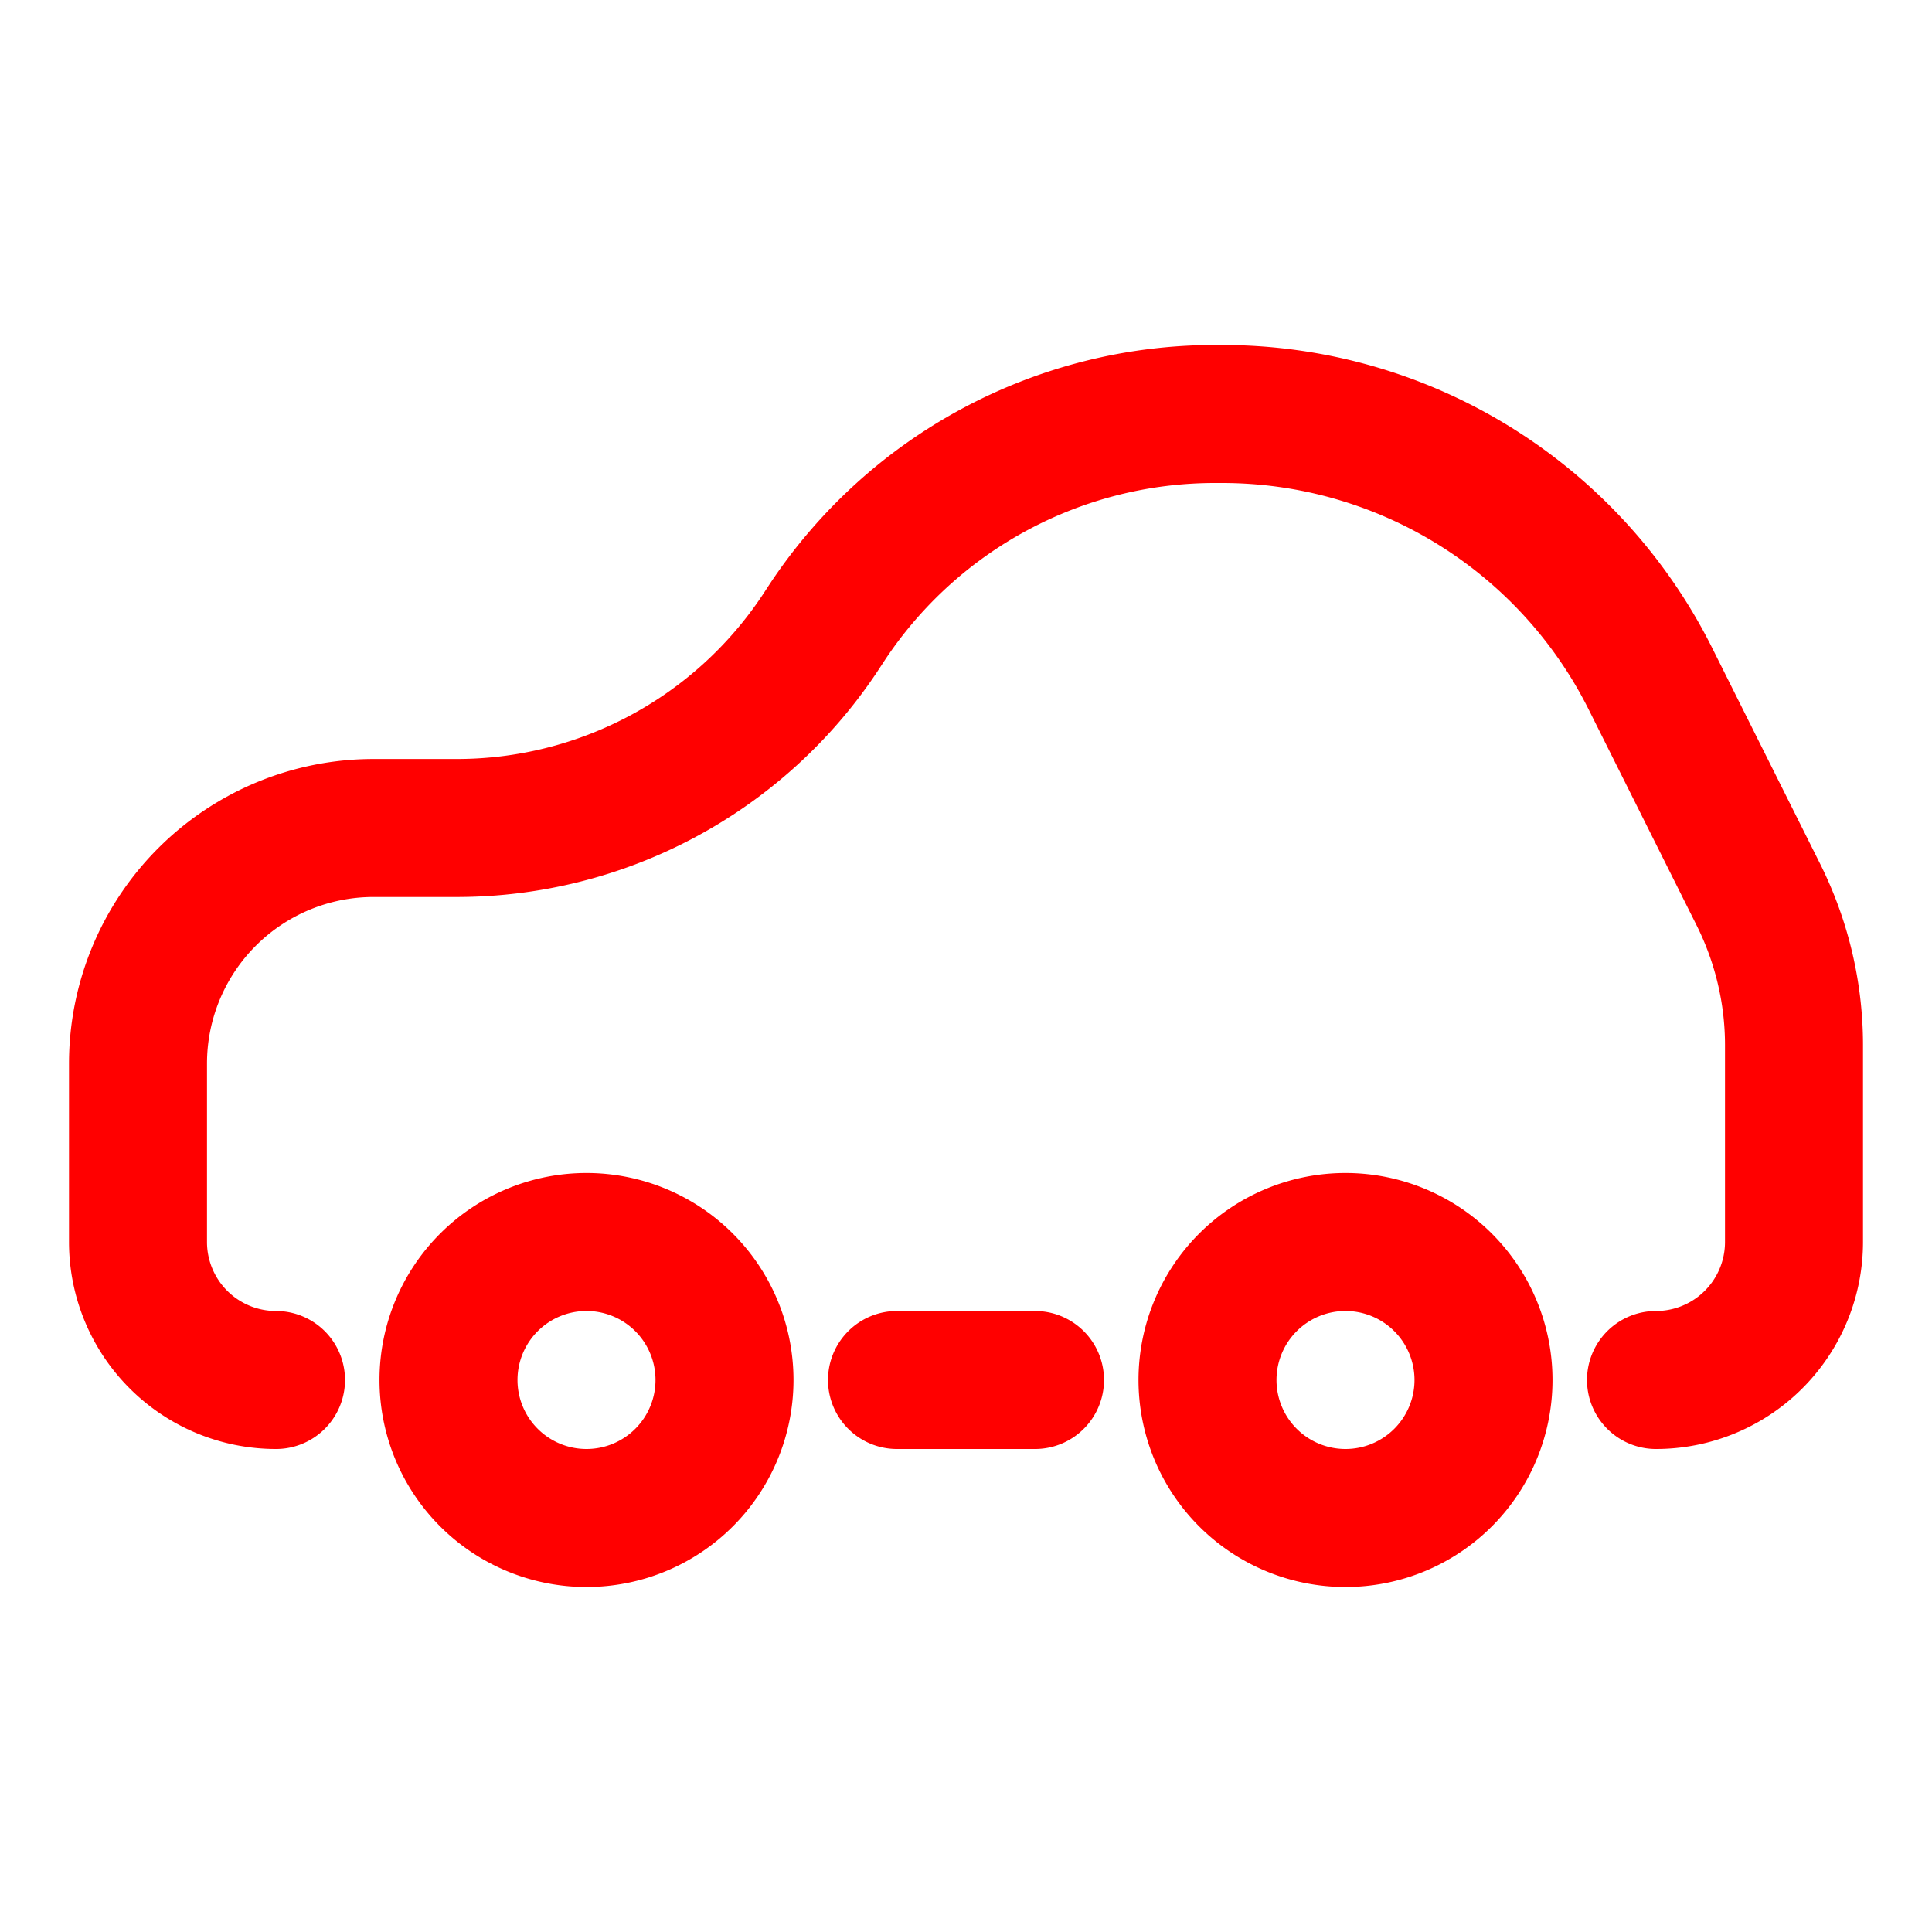
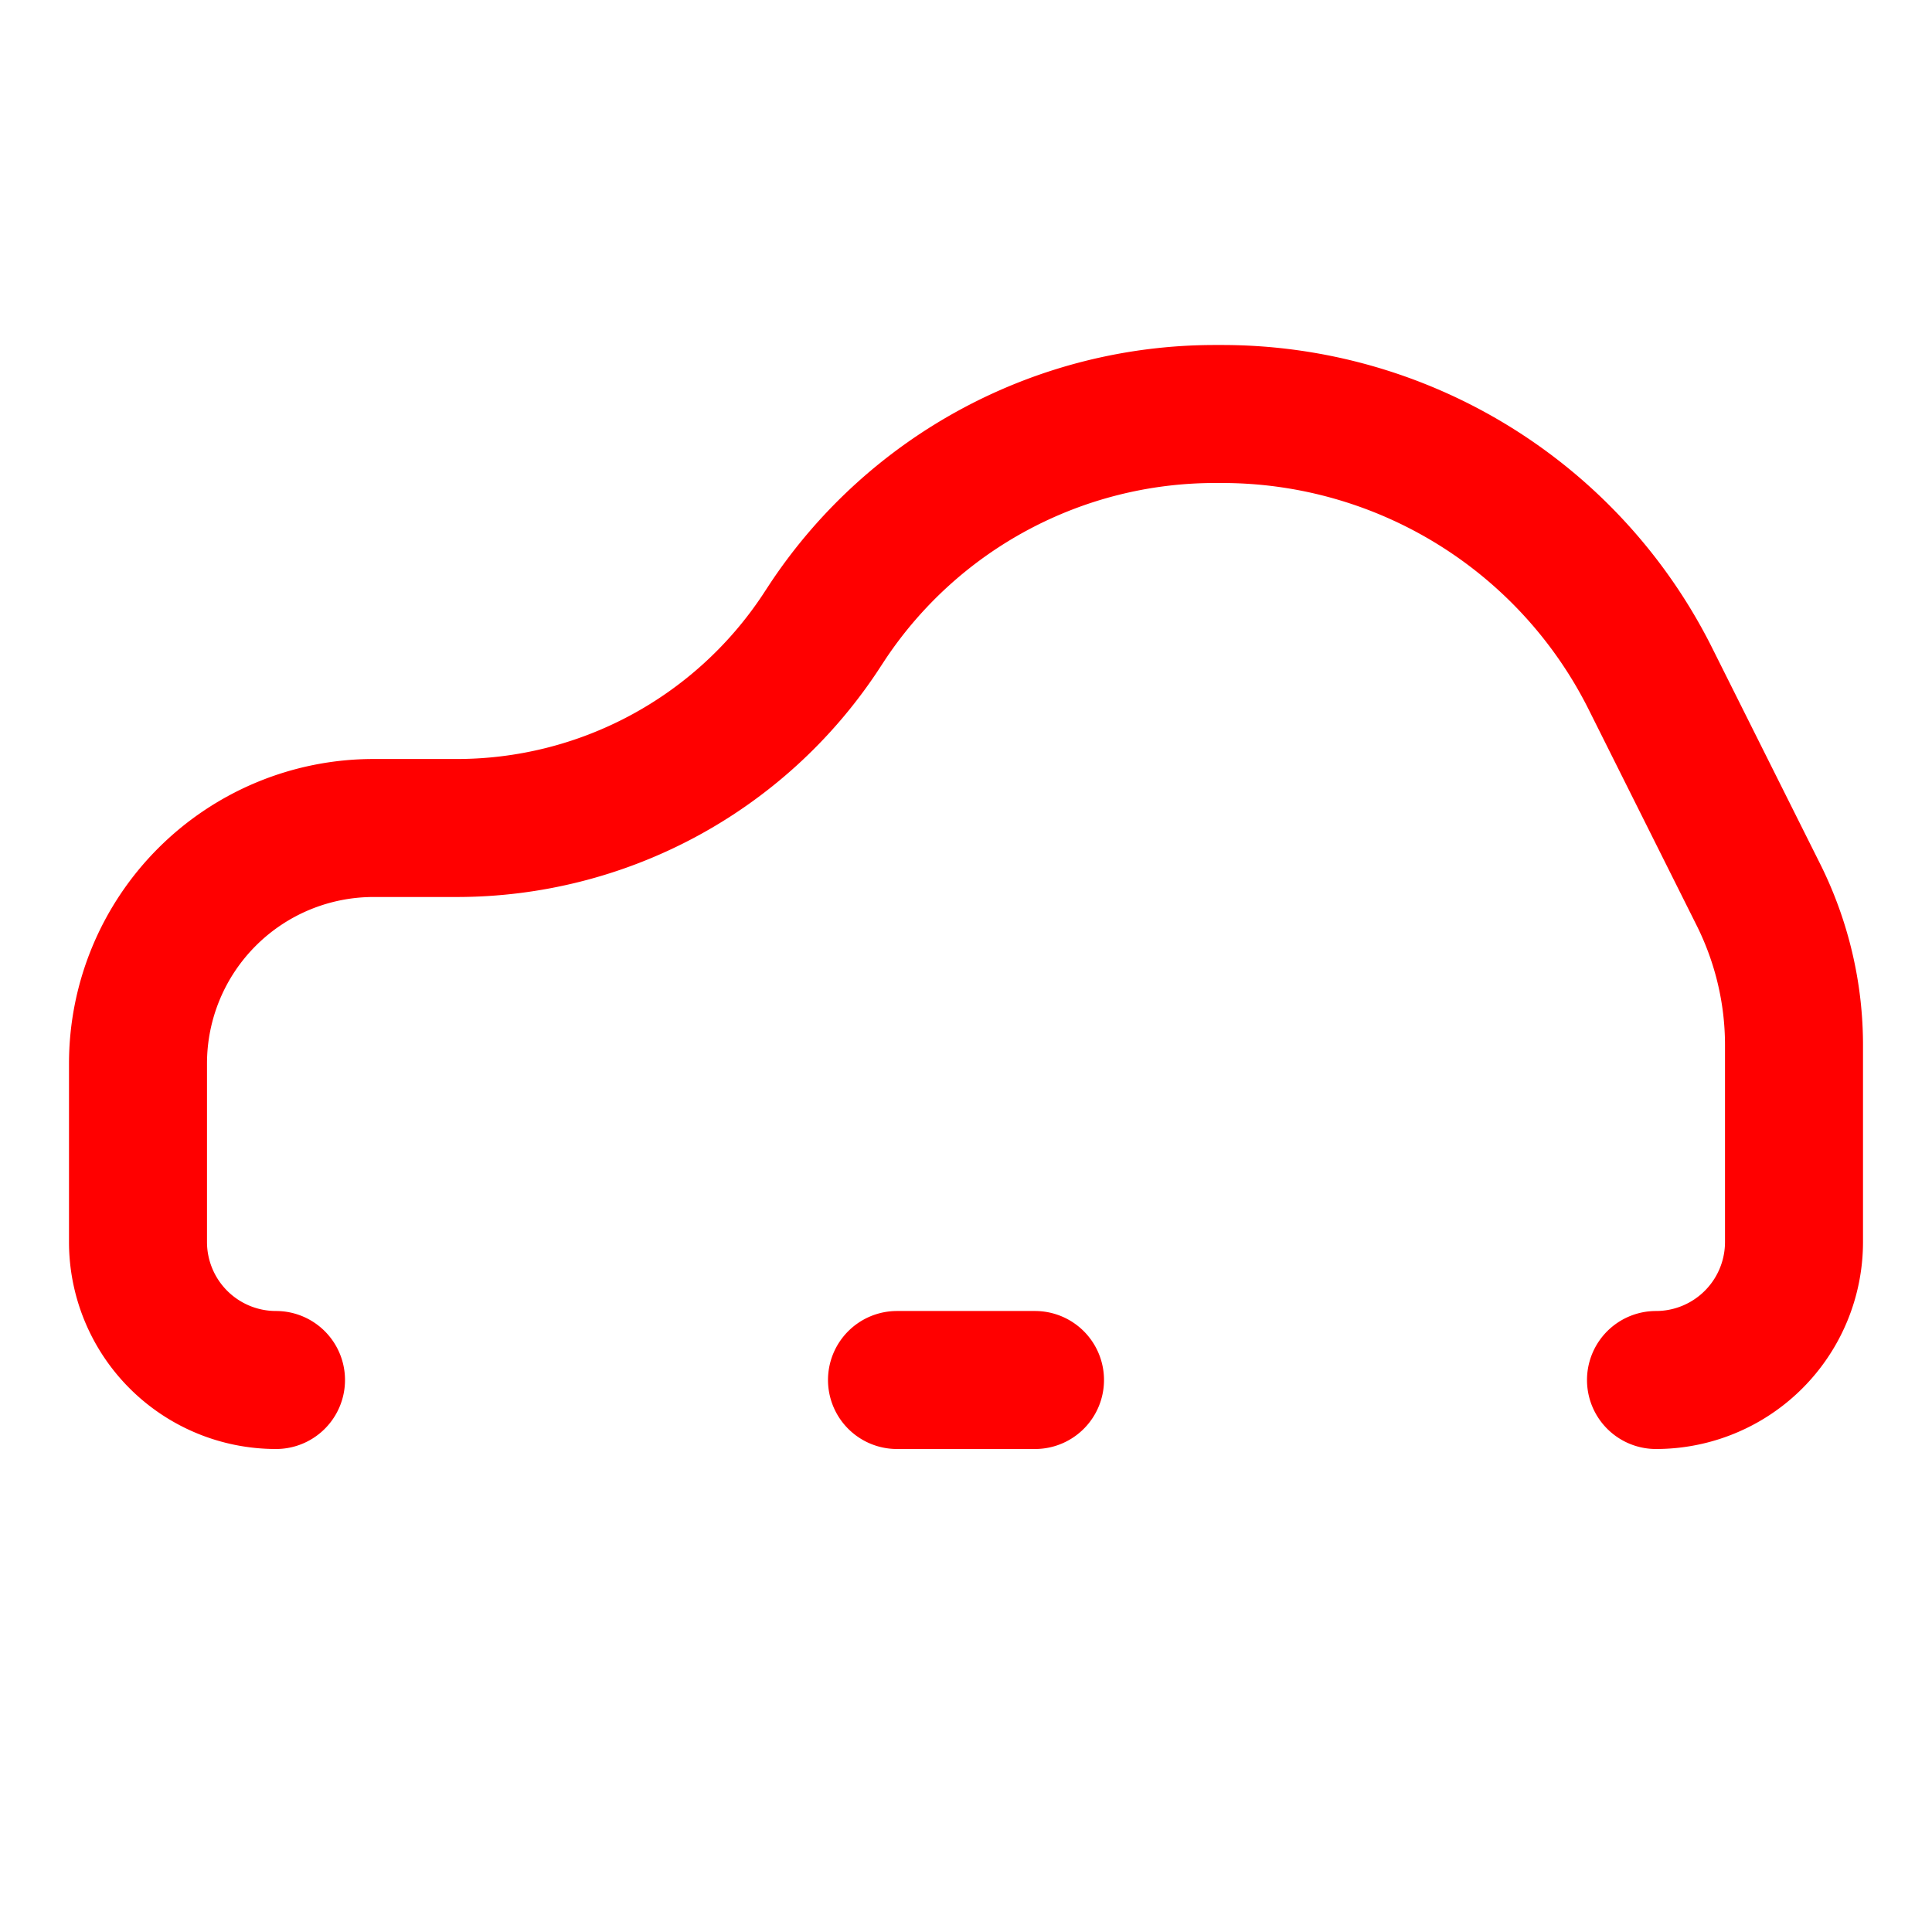
<svg xmlns="http://www.w3.org/2000/svg" width="16" height="16" fill="none" viewBox="0 0 14 14">
-   <path stroke="red" d="M3.25 10a1 1 0 1 0 2 0 1 1 0 0 0-2 0Zm5.5 0a1 1 0 1 0 2 0 1 1 0 0 0-2 0Z" />
  <path stroke="red" stroke-linecap="round" d="M2 10v0a1 1 0 0 1-1-1V7.707c0-.453.18-.887.5-1.207v0c.32-.32.754-.5 1.207-.5h.602a3.16 3.16 0 0 0 2.63-1.407L6 4.5A3.37 3.37 0 0 1 8.803 3h.053a3.47 3.47 0 0 1 3.103 1.917l.785 1.57c.168.338.256.71.256 1.086V9a1 1 0 0 1-1 1v0m-5.5 0h1" />
</svg>